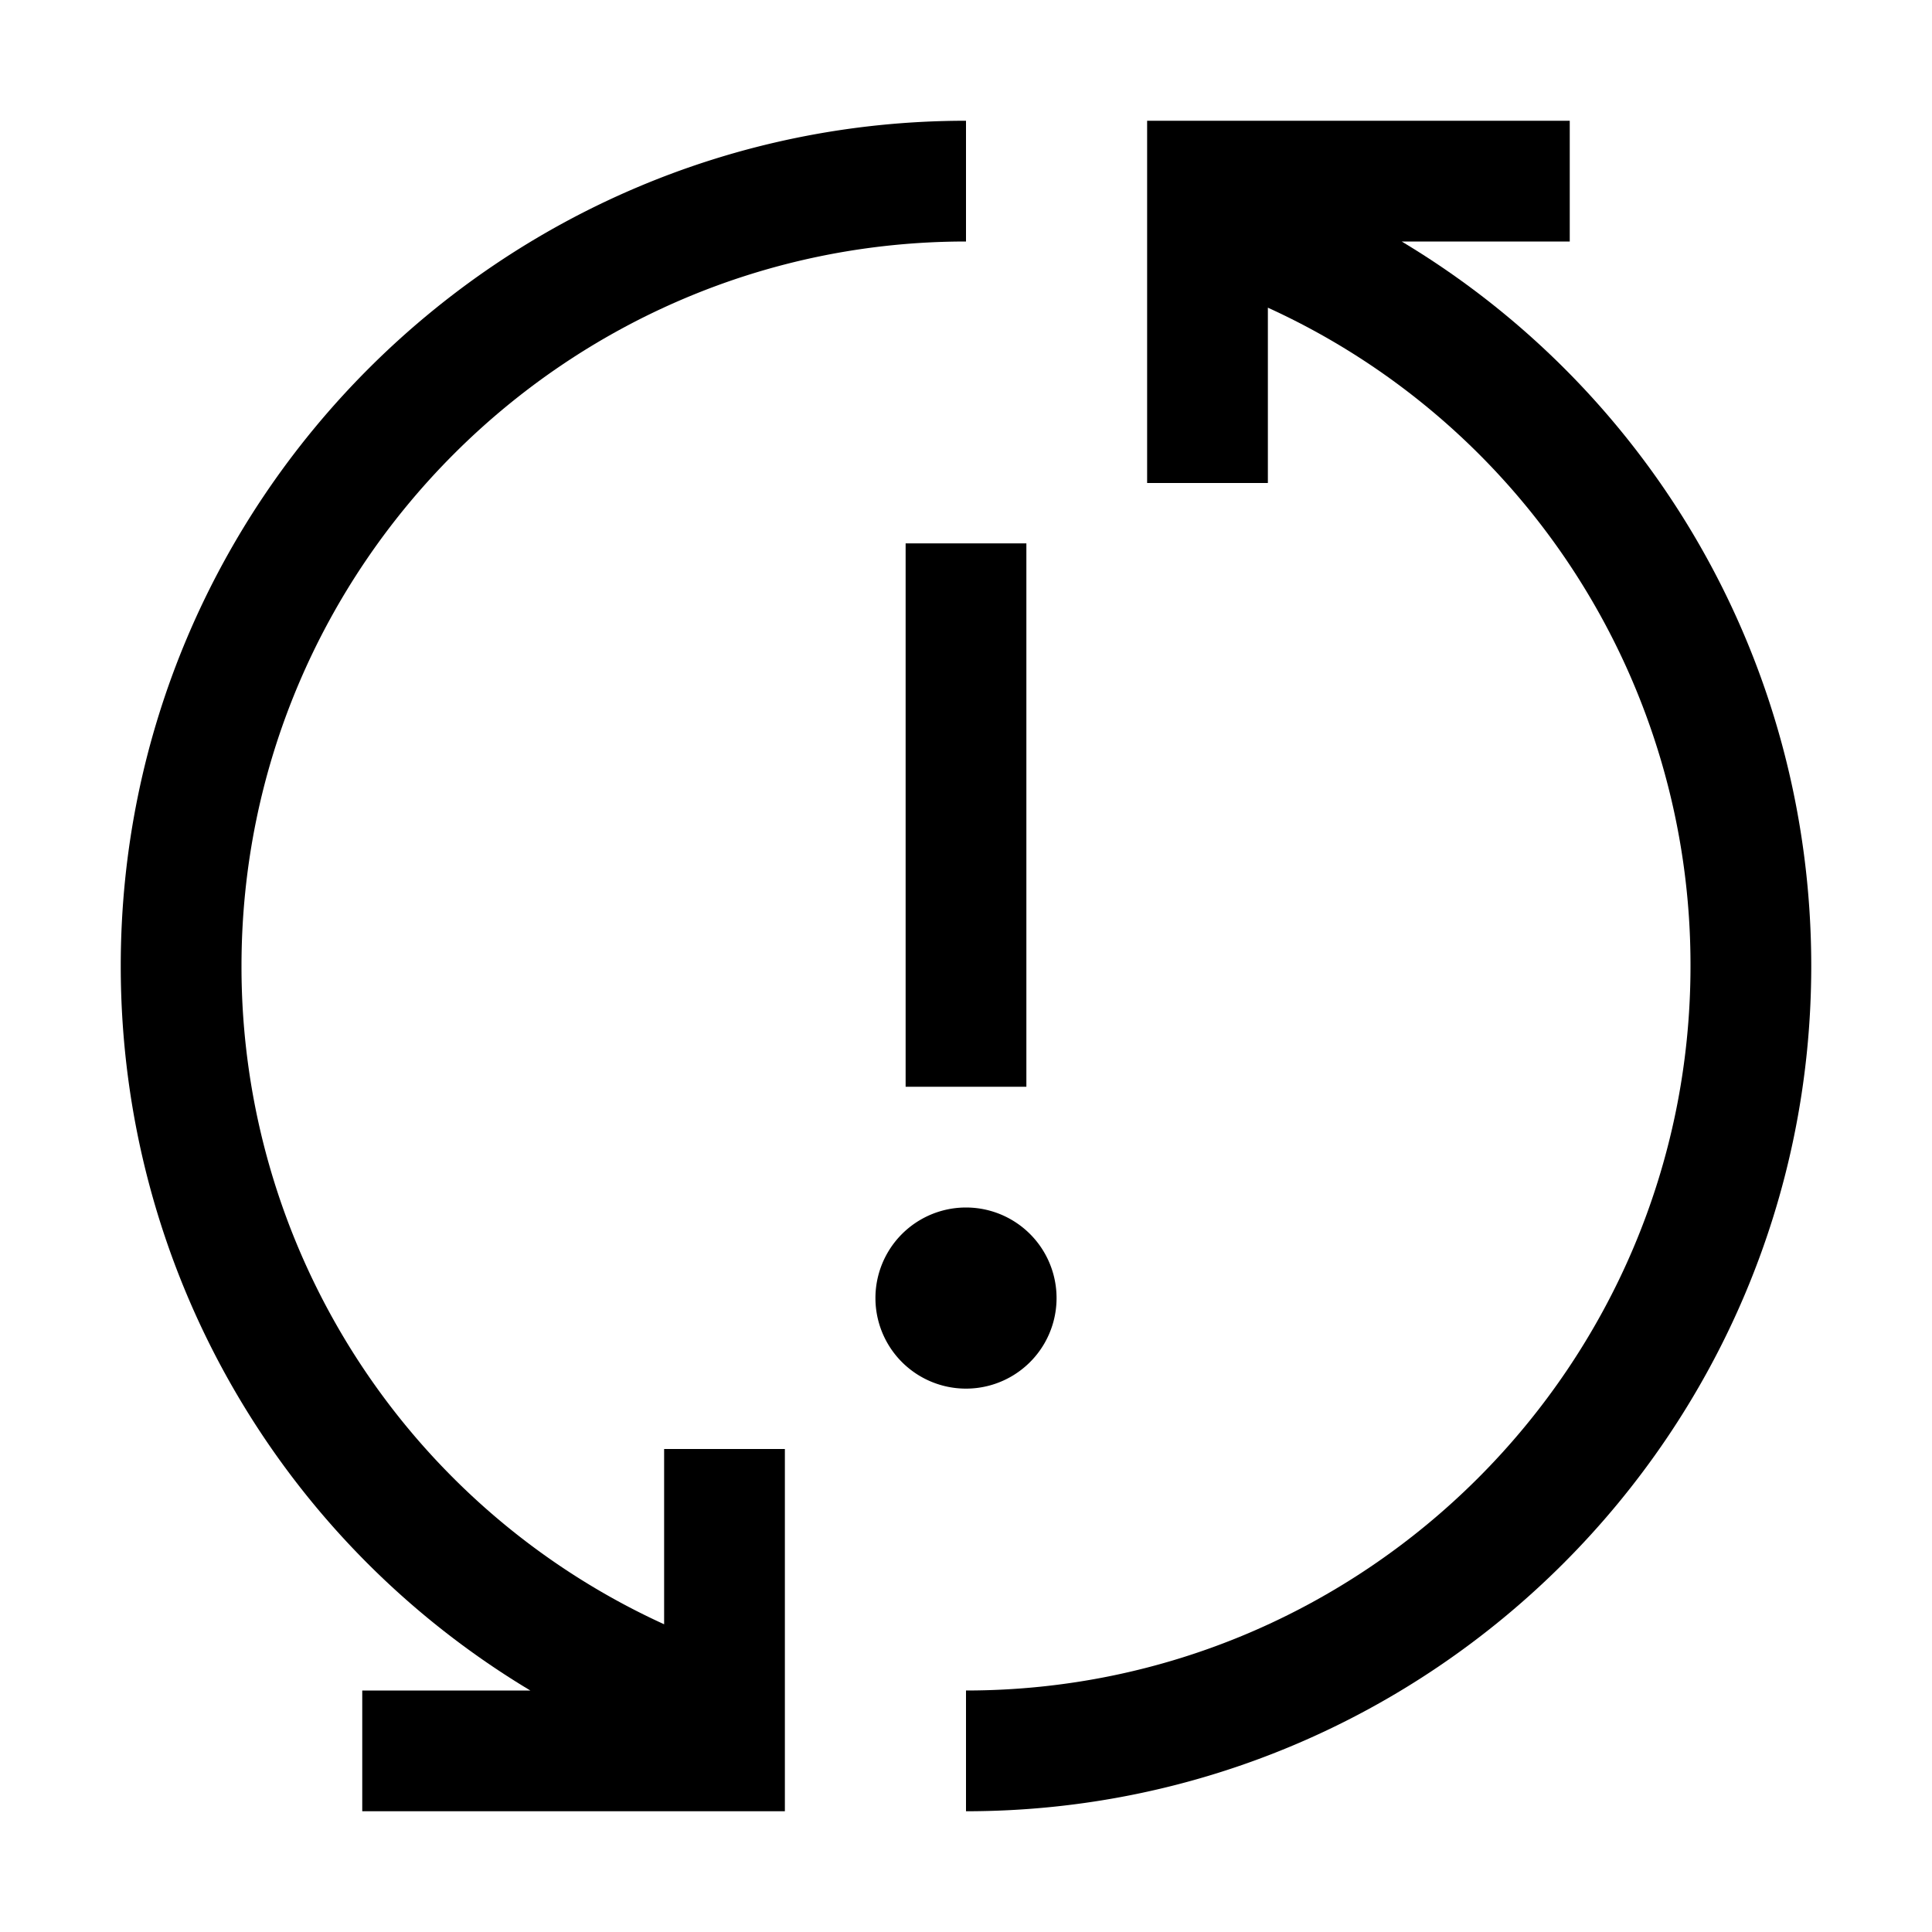
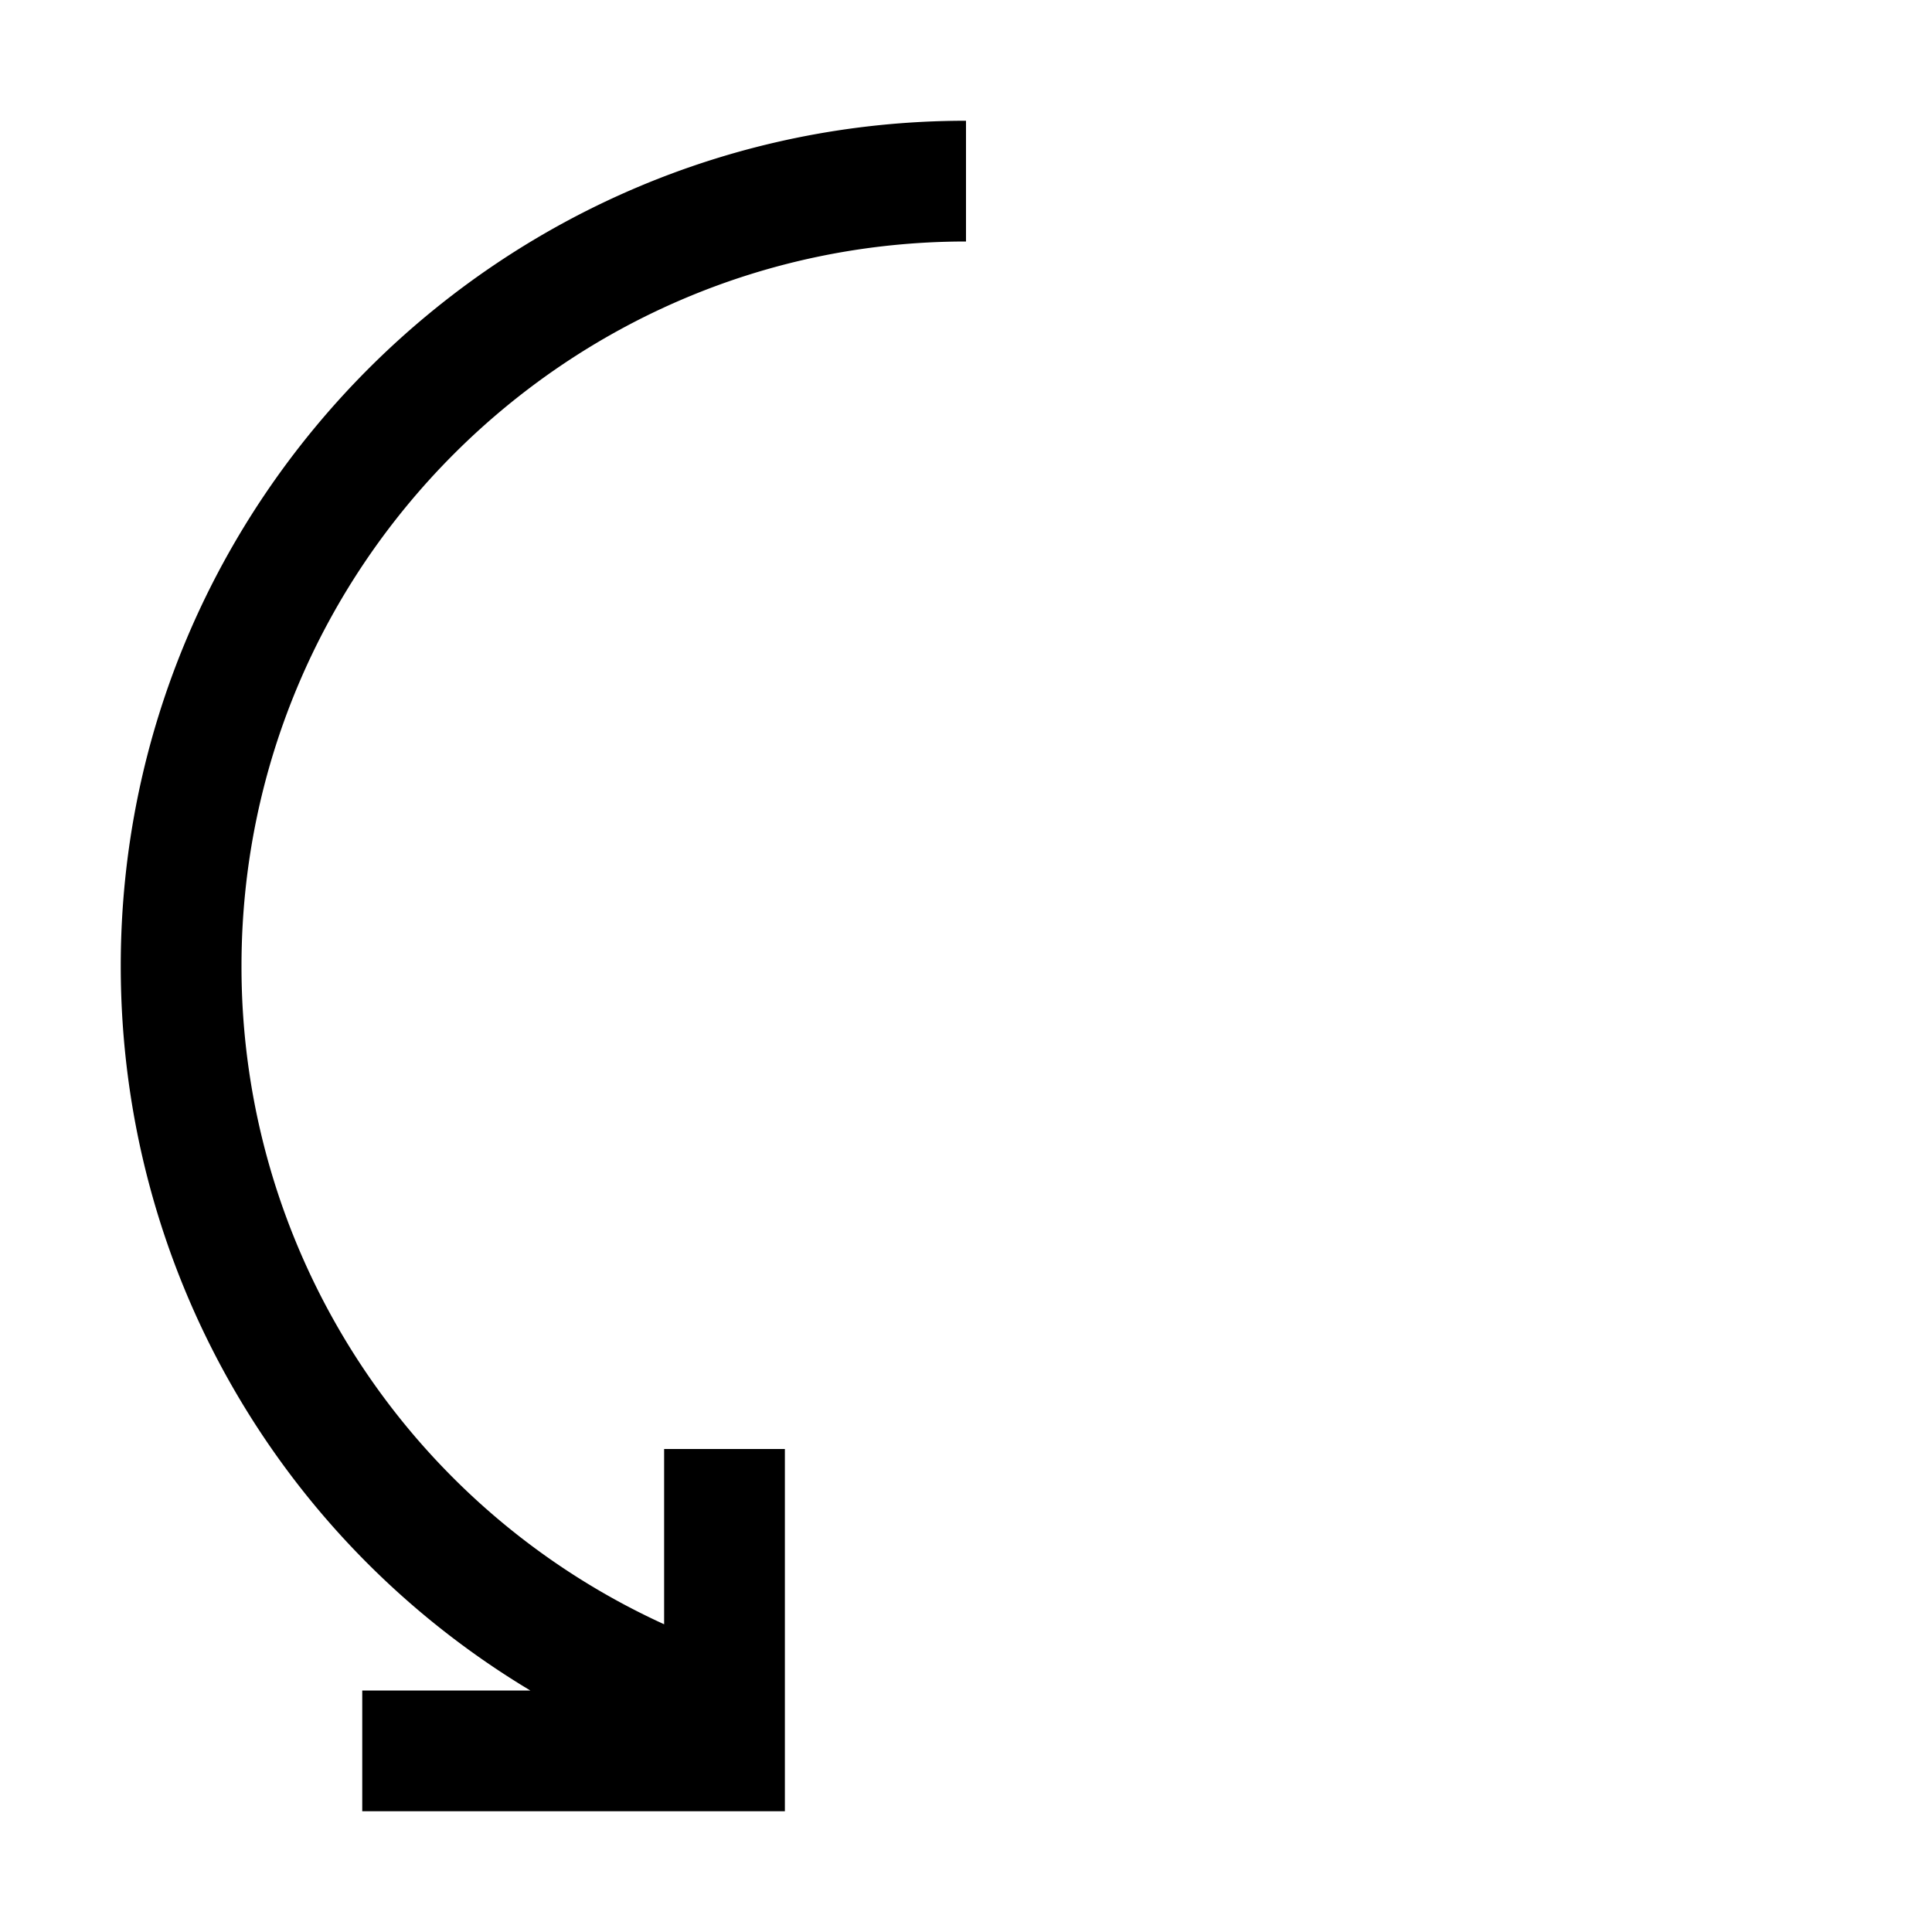
<svg xmlns="http://www.w3.org/2000/svg" width="800" height="800" viewBox="0 0 32 32">
-   <path fill="currentColor" d="M23.216 4H26V2h-7v6h2V5.096A11.96 11.96 0 0 1 28 16c0 6.617-5.383 12-12 12v2c7.72 0 14-6.28 14-14c0-5.009-2.632-9.512-6.784-12" />
-   <path fill="currentColor" d="M16 20a1.5 1.5 0 1 0 0 3a1.5 1.5 0 0 0 0-3M15 9h2v9h-2z" />
  <path fill="currentColor" d="M16 4V2C8.28 2 2 8.28 2 16c0 4.977 2.607 9.494 6.784 12H6v2h7v-6h-2v2.903A11.969 11.969 0 0 1 4 16C4 9.383 9.383 4 16 4" />
</svg>